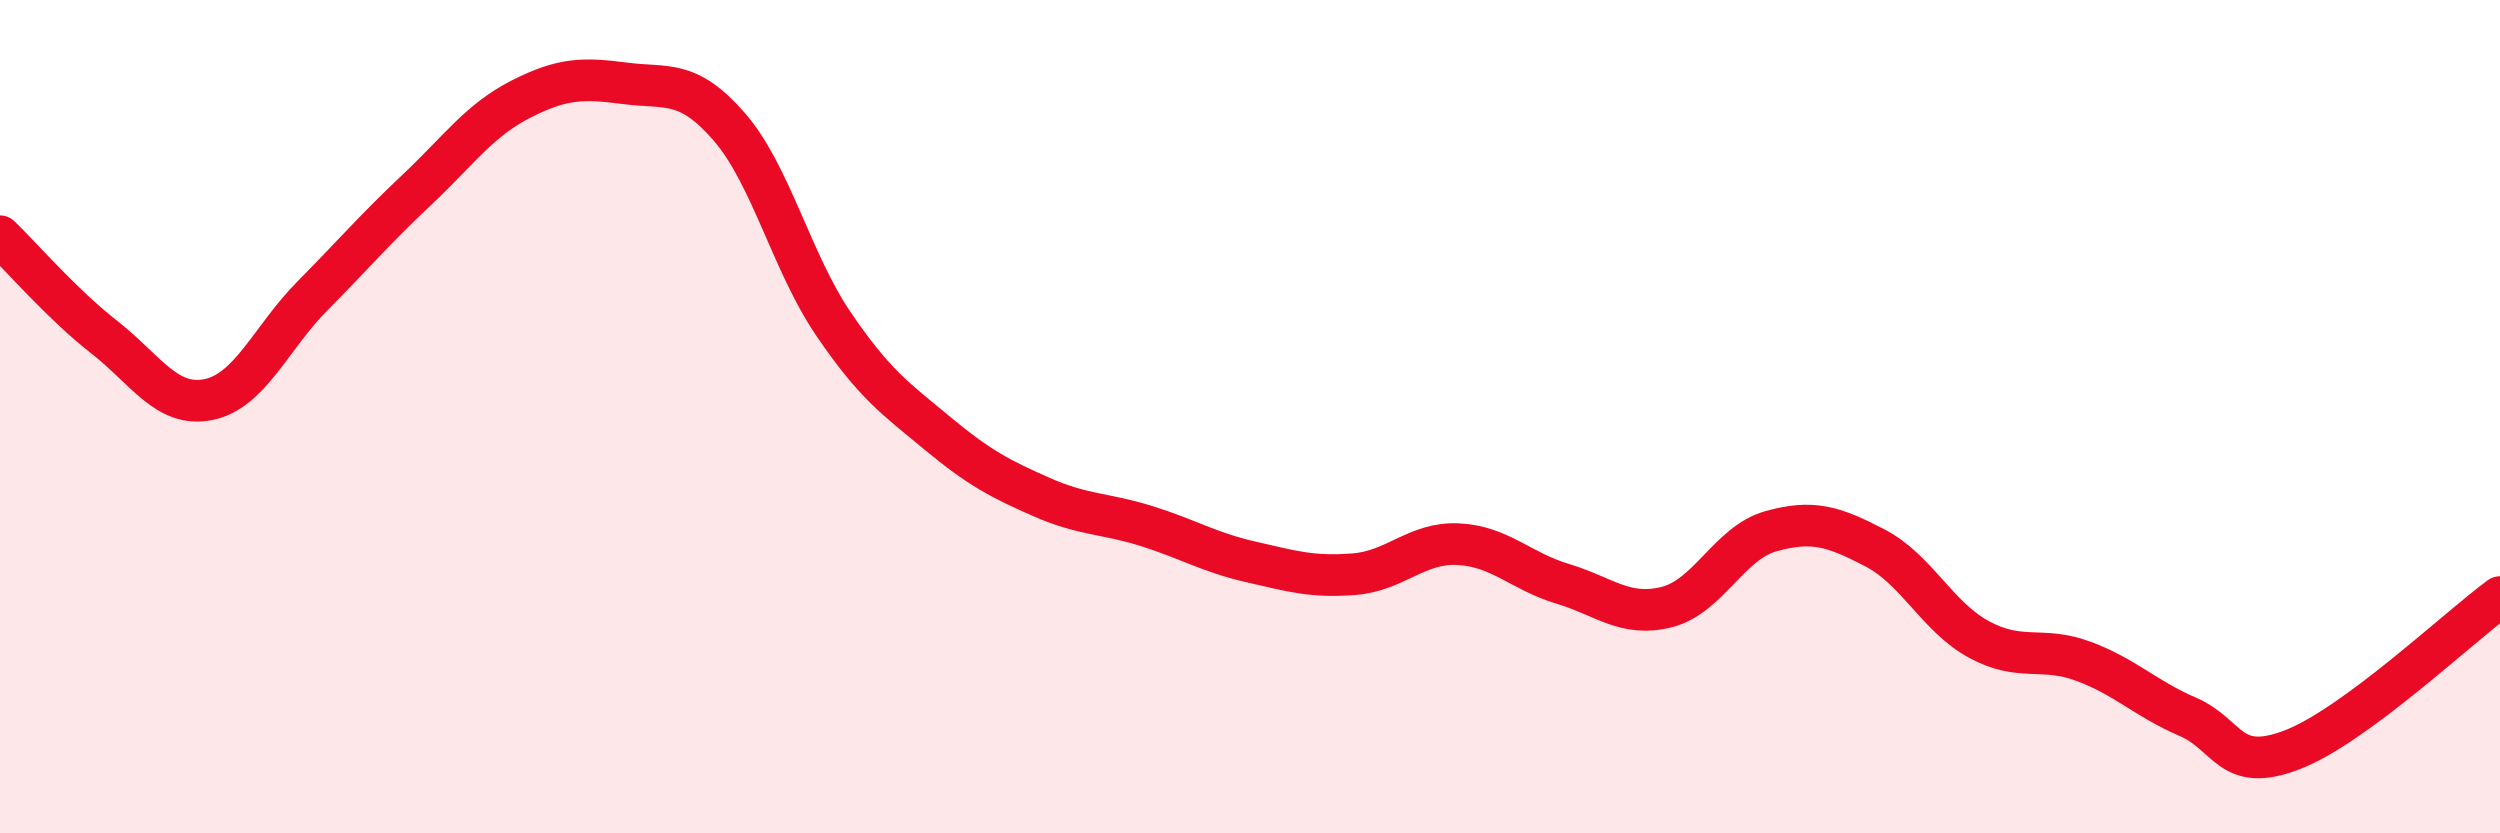
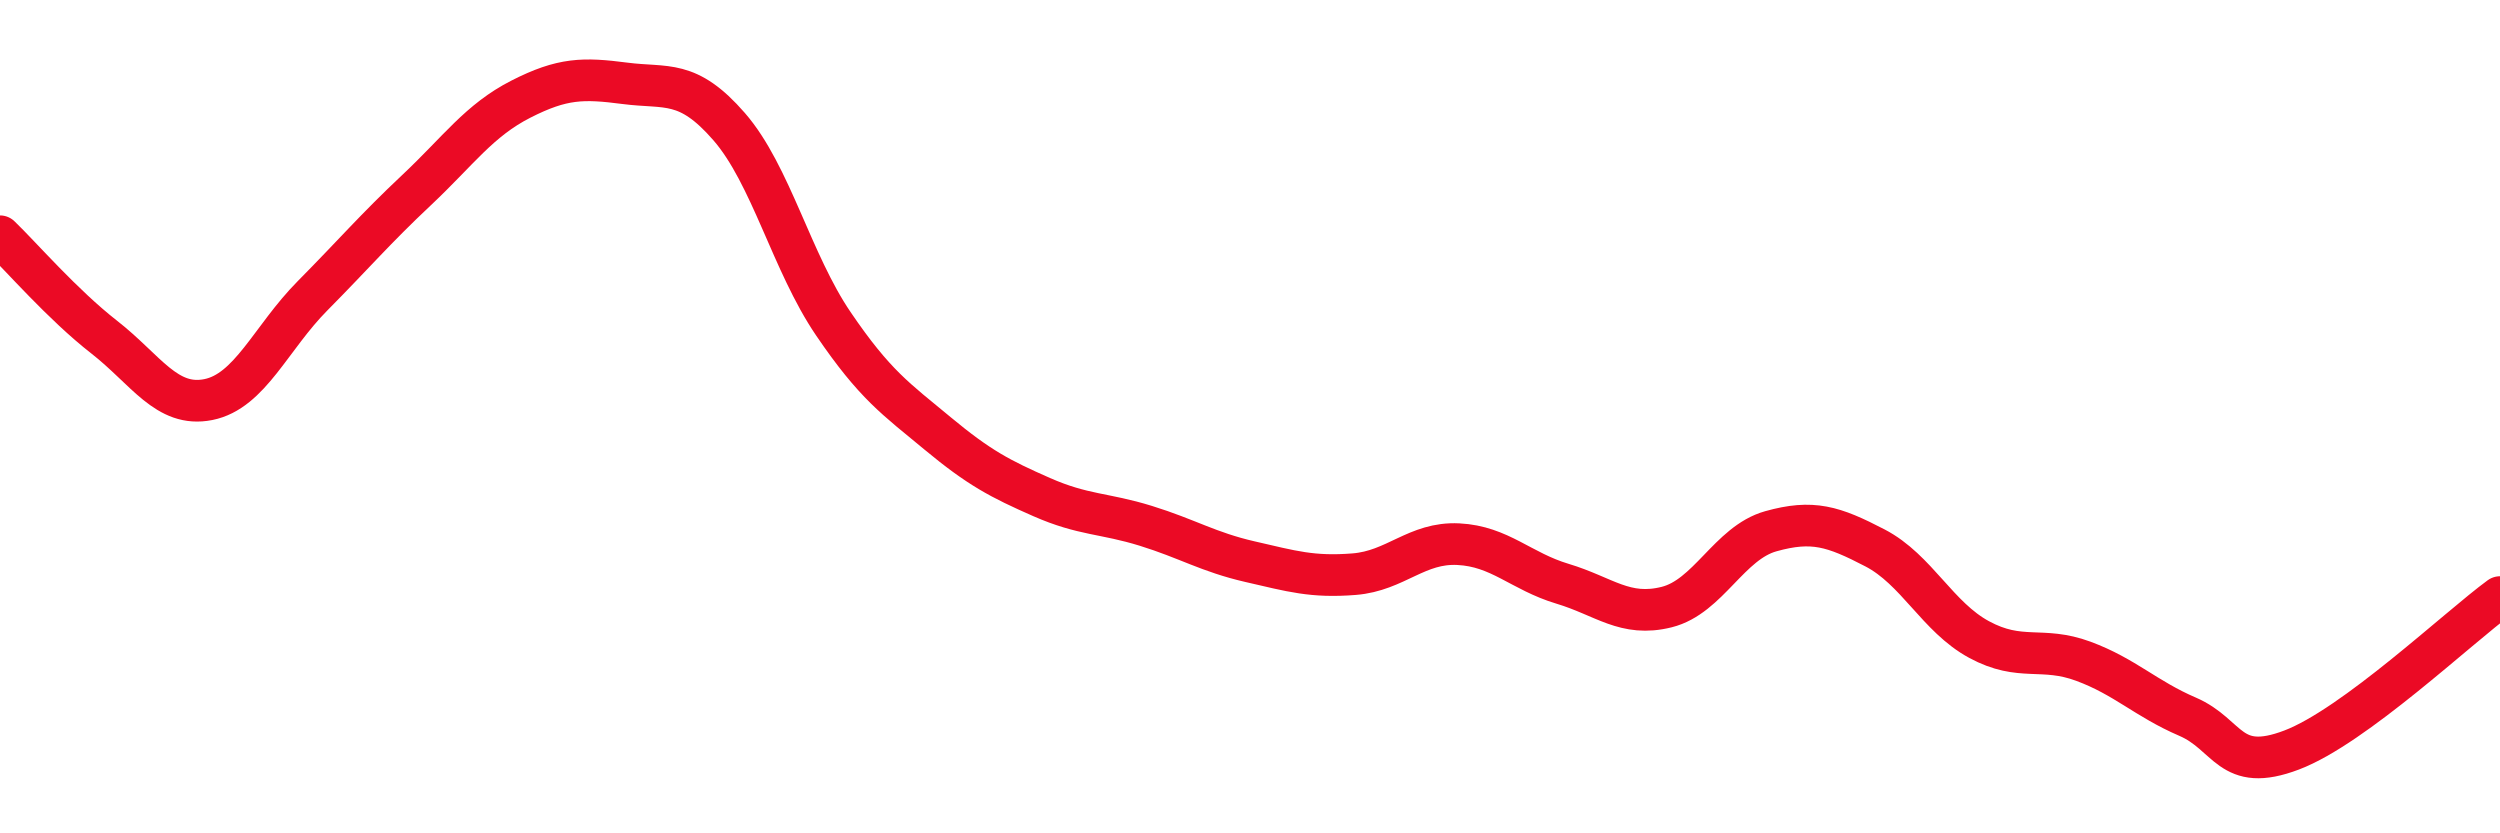
<svg xmlns="http://www.w3.org/2000/svg" width="60" height="20" viewBox="0 0 60 20">
-   <path d="M 0,5.67 C 0.5,6.15 1.5,7.31 2.5,8.09 C 3.5,8.87 4,9.79 5,9.59 C 6,9.39 6.5,8.11 7.5,7.1 C 8.5,6.09 9,5.5 10,4.56 C 11,3.62 11.5,2.89 12.5,2.38 C 13.5,1.87 14,1.87 15,2 C 16,2.13 16.5,1.89 17.5,3.04 C 18.5,4.19 19,6.3 20,7.77 C 21,9.24 21.5,9.57 22.5,10.4 C 23.5,11.23 24,11.49 25,11.93 C 26,12.37 26.5,12.31 27.5,12.62 C 28.5,12.93 29,13.25 30,13.48 C 31,13.71 31.5,13.86 32.5,13.78 C 33.5,13.7 34,13.01 35,13.06 C 36,13.11 36.5,13.71 37.5,14.01 C 38.5,14.31 39,14.82 40,14.57 C 41,14.32 41.5,13.03 42.5,12.75 C 43.5,12.47 44,12.63 45,13.15 C 46,13.67 46.5,14.81 47.5,15.35 C 48.5,15.89 49,15.5 50,15.87 C 51,16.24 51.5,16.77 52.5,17.2 C 53.5,17.63 53.5,18.57 55,18 C 56.5,17.43 59,15.06 60,14.33L60 20L0 20Z" fill="#EB0A25" opacity="0.1" stroke-linecap="round" stroke-linejoin="round" />
  <path d="M 0,5.67 C 0.5,6.15 1.5,7.31 2.5,8.09 C 3.5,8.87 4,9.79 5,9.59 C 6,9.39 6.5,8.11 7.5,7.1 C 8.5,6.09 9,5.5 10,4.56 C 11,3.62 11.5,2.89 12.5,2.38 C 13.5,1.87 14,1.87 15,2 C 16,2.13 16.5,1.89 17.5,3.04 C 18.5,4.19 19,6.3 20,7.77 C 21,9.24 21.5,9.57 22.5,10.4 C 23.5,11.23 24,11.49 25,11.93 C 26,12.37 26.5,12.31 27.5,12.62 C 28.5,12.93 29,13.25 30,13.48 C 31,13.71 31.5,13.86 32.5,13.78 C 33.5,13.7 34,13.01 35,13.06 C 36,13.11 36.5,13.71 37.5,14.01 C 38.5,14.31 39,14.82 40,14.57 C 41,14.32 41.5,13.03 42.5,12.75 C 43.5,12.47 44,12.63 45,13.15 C 46,13.67 46.5,14.81 47.5,15.35 C 48.5,15.89 49,15.5 50,15.87 C 51,16.24 51.5,16.77 52.5,17.2 C 53.5,17.63 53.5,18.57 55,18 C 56.5,17.43 59,15.06 60,14.33" stroke="#EB0A25" stroke-width="1" fill="none" stroke-linecap="round" stroke-linejoin="round" />
</svg>